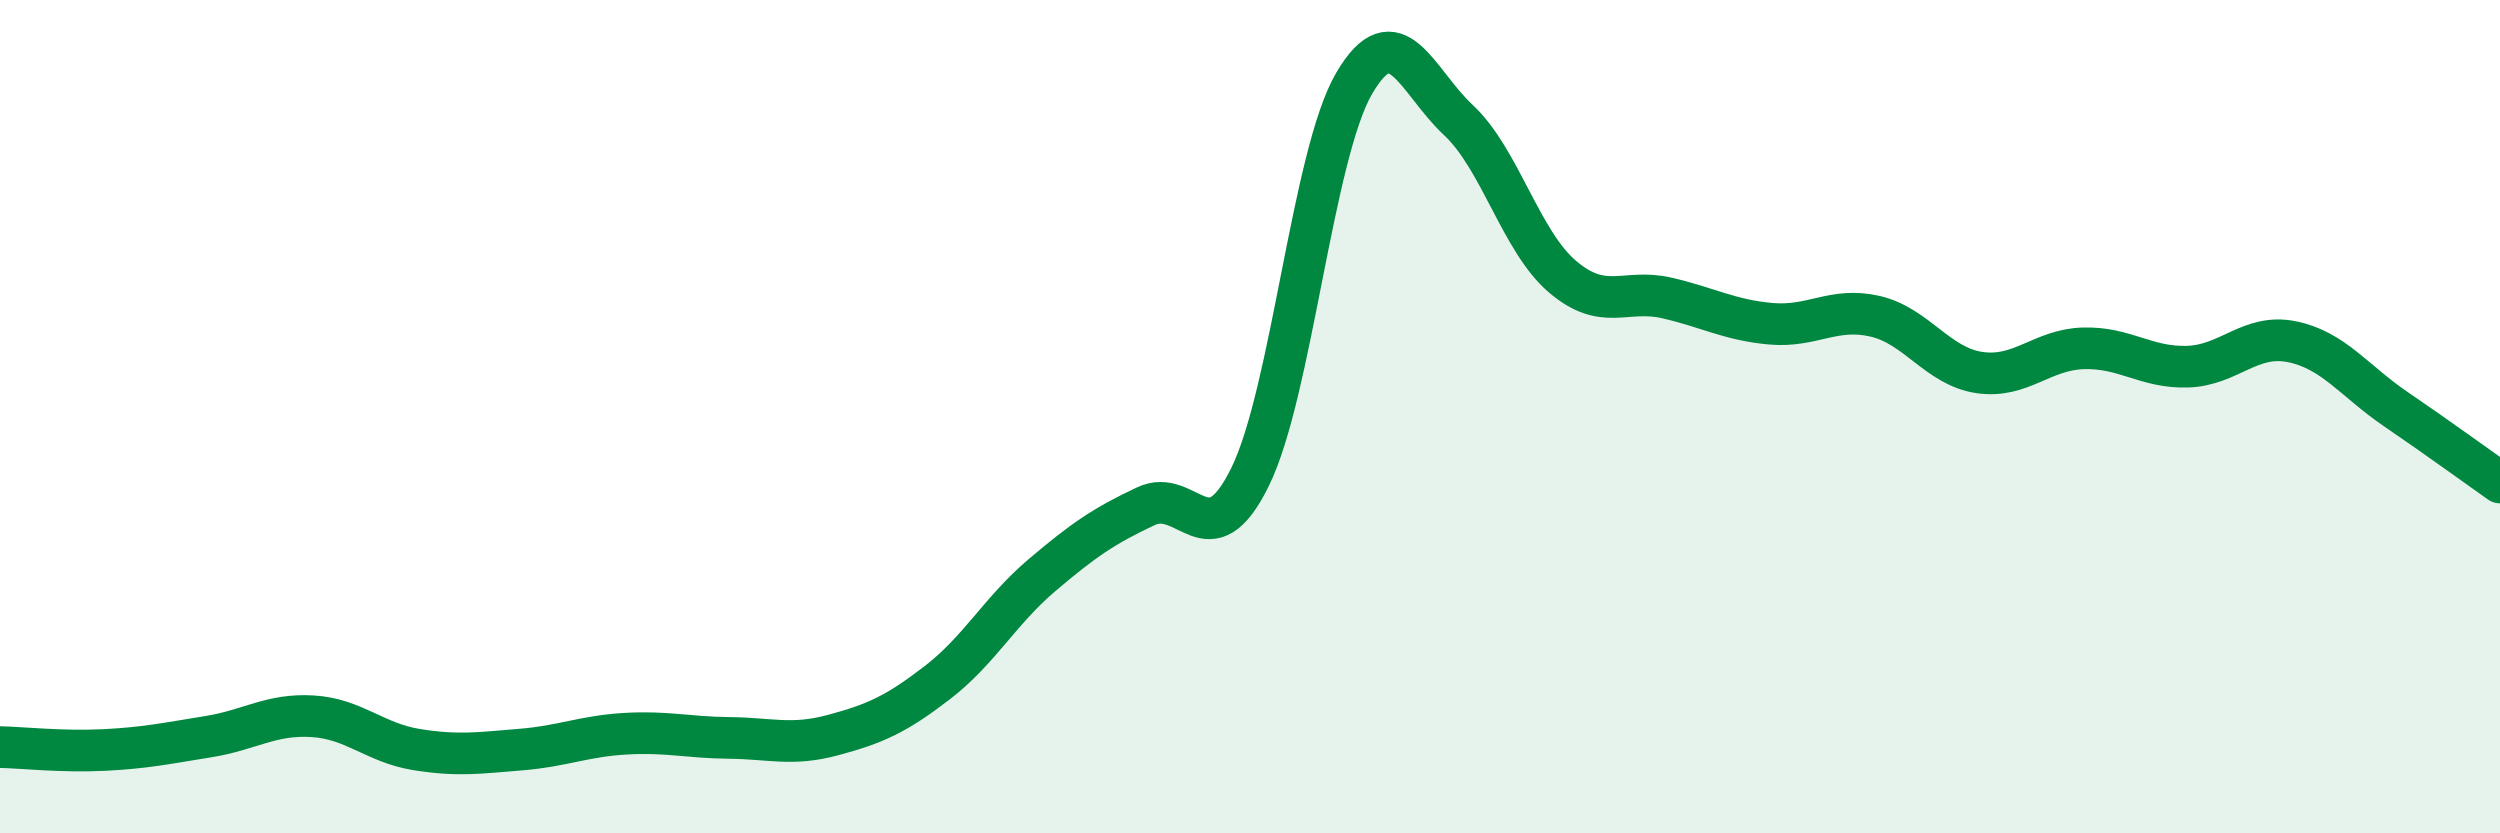
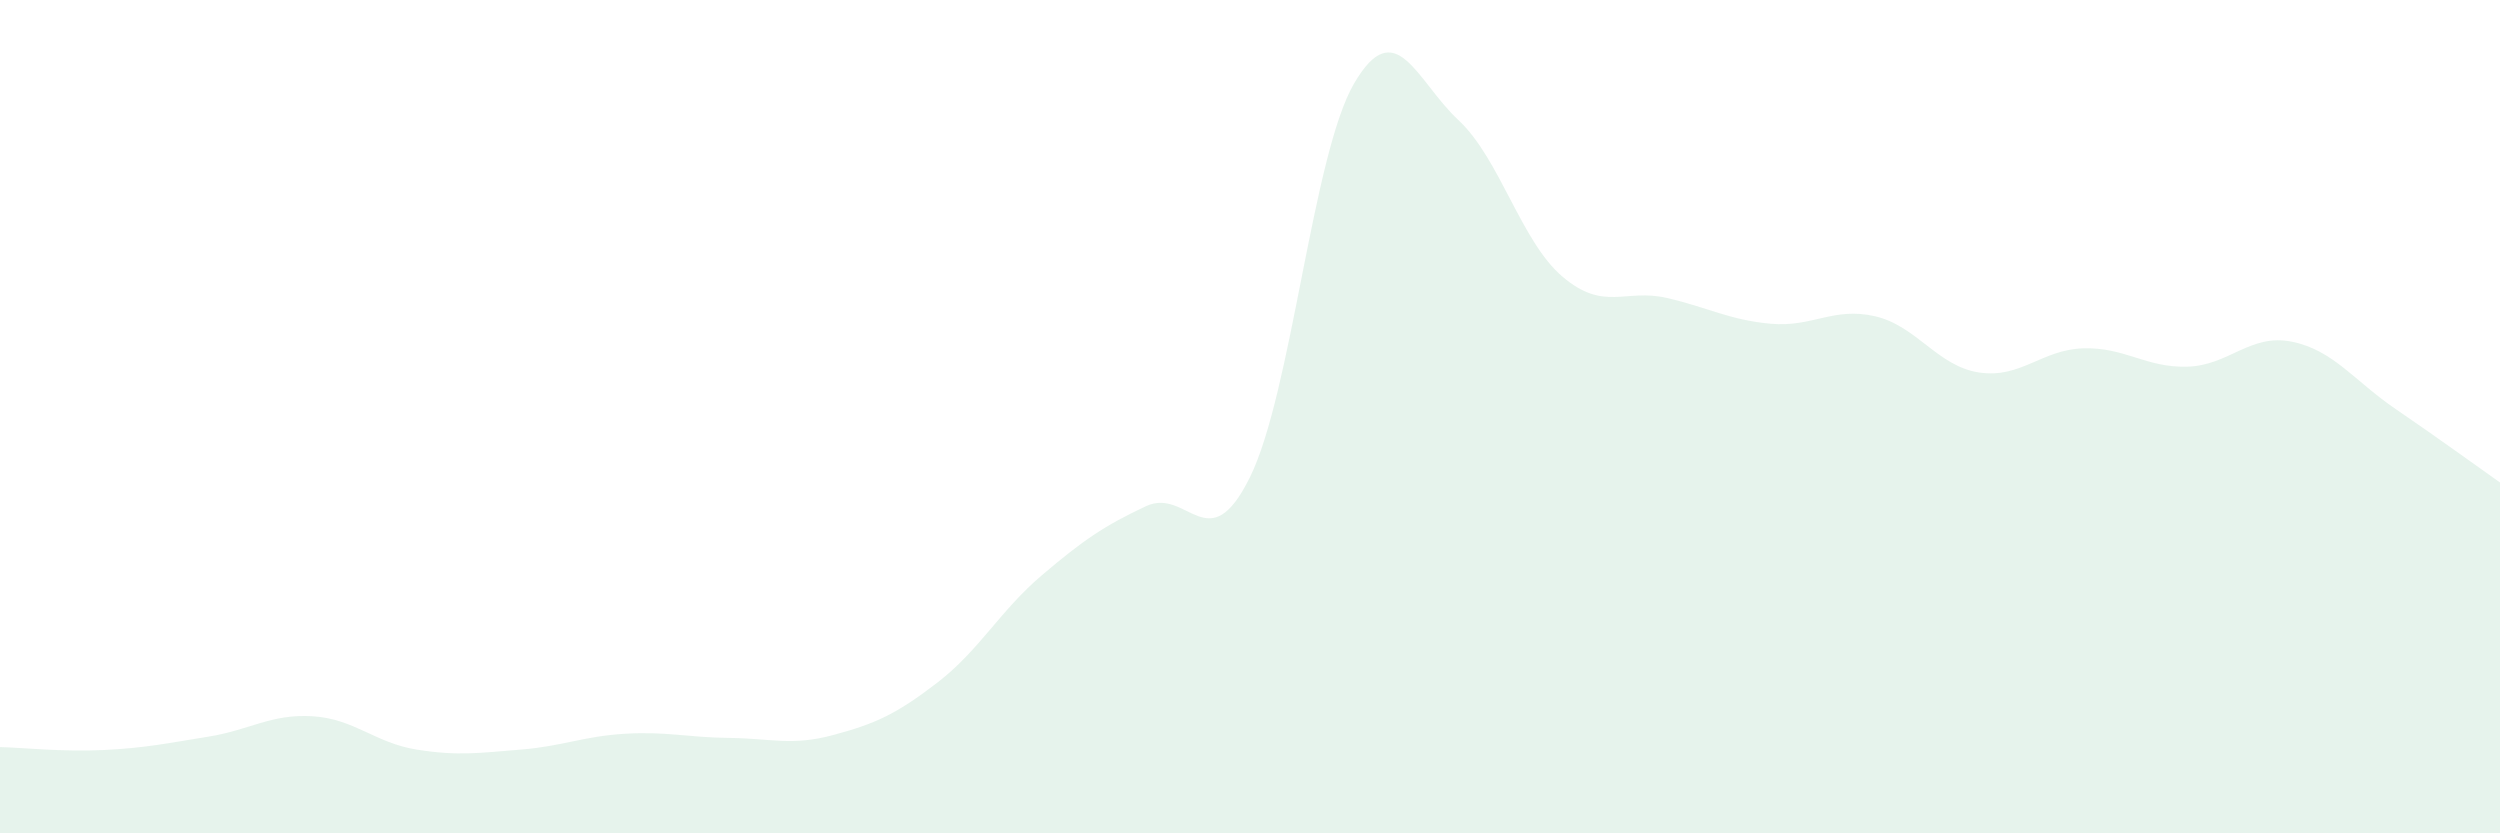
<svg xmlns="http://www.w3.org/2000/svg" width="60" height="20" viewBox="0 0 60 20">
  <path d="M 0,17.93 C 0.5,17.94 1.5,18.05 2.5,18 C 3.5,17.95 4,17.84 5,17.68 C 6,17.52 6.5,17.13 7.5,17.19 C 8.5,17.25 9,17.83 10,17.99 C 11,18.15 11.5,18.07 12.5,17.99 C 13.5,17.91 14,17.67 15,17.61 C 16,17.55 16.5,17.7 17.5,17.71 C 18.5,17.72 19,17.91 20,17.64 C 21,17.37 21.5,17.15 22.5,16.38 C 23.5,15.61 24,14.66 25,13.81 C 26,12.96 26.5,12.62 27.5,12.15 C 28.5,11.68 29,13.48 30,11.45 C 31,9.42 31.5,3.71 32.5,2 C 33.5,0.29 34,1.95 35,2.88 C 36,3.81 36.5,5.79 37.5,6.64 C 38.5,7.49 39,6.92 40,7.15 C 41,7.38 41.5,7.68 42.5,7.77 C 43.5,7.86 44,7.36 45,7.59 C 46,7.82 46.5,8.79 47.5,8.94 C 48.5,9.09 49,8.39 50,8.36 C 51,8.33 51.5,8.83 52.5,8.8 C 53.5,8.77 54,8 55,8.2 C 56,8.4 56.5,9.14 57.5,9.82 C 58.5,10.5 59.5,11.23 60,11.58L60 20L0 20Z" fill="#008740" opacity="0.1" stroke-linecap="round" stroke-linejoin="round" />
-   <path d="M 0,17.93 C 0.5,17.94 1.5,18.05 2.5,18 C 3.5,17.95 4,17.84 5,17.68 C 6,17.52 6.5,17.13 7.5,17.19 C 8.5,17.25 9,17.83 10,17.99 C 11,18.15 11.5,18.07 12.5,17.99 C 13.5,17.91 14,17.67 15,17.61 C 16,17.55 16.5,17.7 17.5,17.71 C 18.5,17.72 19,17.91 20,17.64 C 21,17.37 21.5,17.15 22.5,16.38 C 23.5,15.61 24,14.66 25,13.81 C 26,12.96 26.5,12.62 27.5,12.15 C 28.5,11.68 29,13.48 30,11.45 C 31,9.42 31.5,3.71 32.5,2 C 33.5,0.29 34,1.95 35,2.88 C 36,3.81 36.5,5.79 37.5,6.64 C 38.5,7.49 39,6.92 40,7.15 C 41,7.38 41.5,7.68 42.5,7.77 C 43.5,7.86 44,7.36 45,7.59 C 46,7.82 46.5,8.79 47.5,8.94 C 48.5,9.09 49,8.39 50,8.36 C 51,8.33 51.5,8.83 52.5,8.8 C 53.5,8.77 54,8 55,8.2 C 56,8.4 56.5,9.14 57.5,9.82 C 58.5,10.5 59.5,11.23 60,11.58" stroke="#008740" stroke-width="1" fill="none" stroke-linecap="round" stroke-linejoin="round" />
</svg>